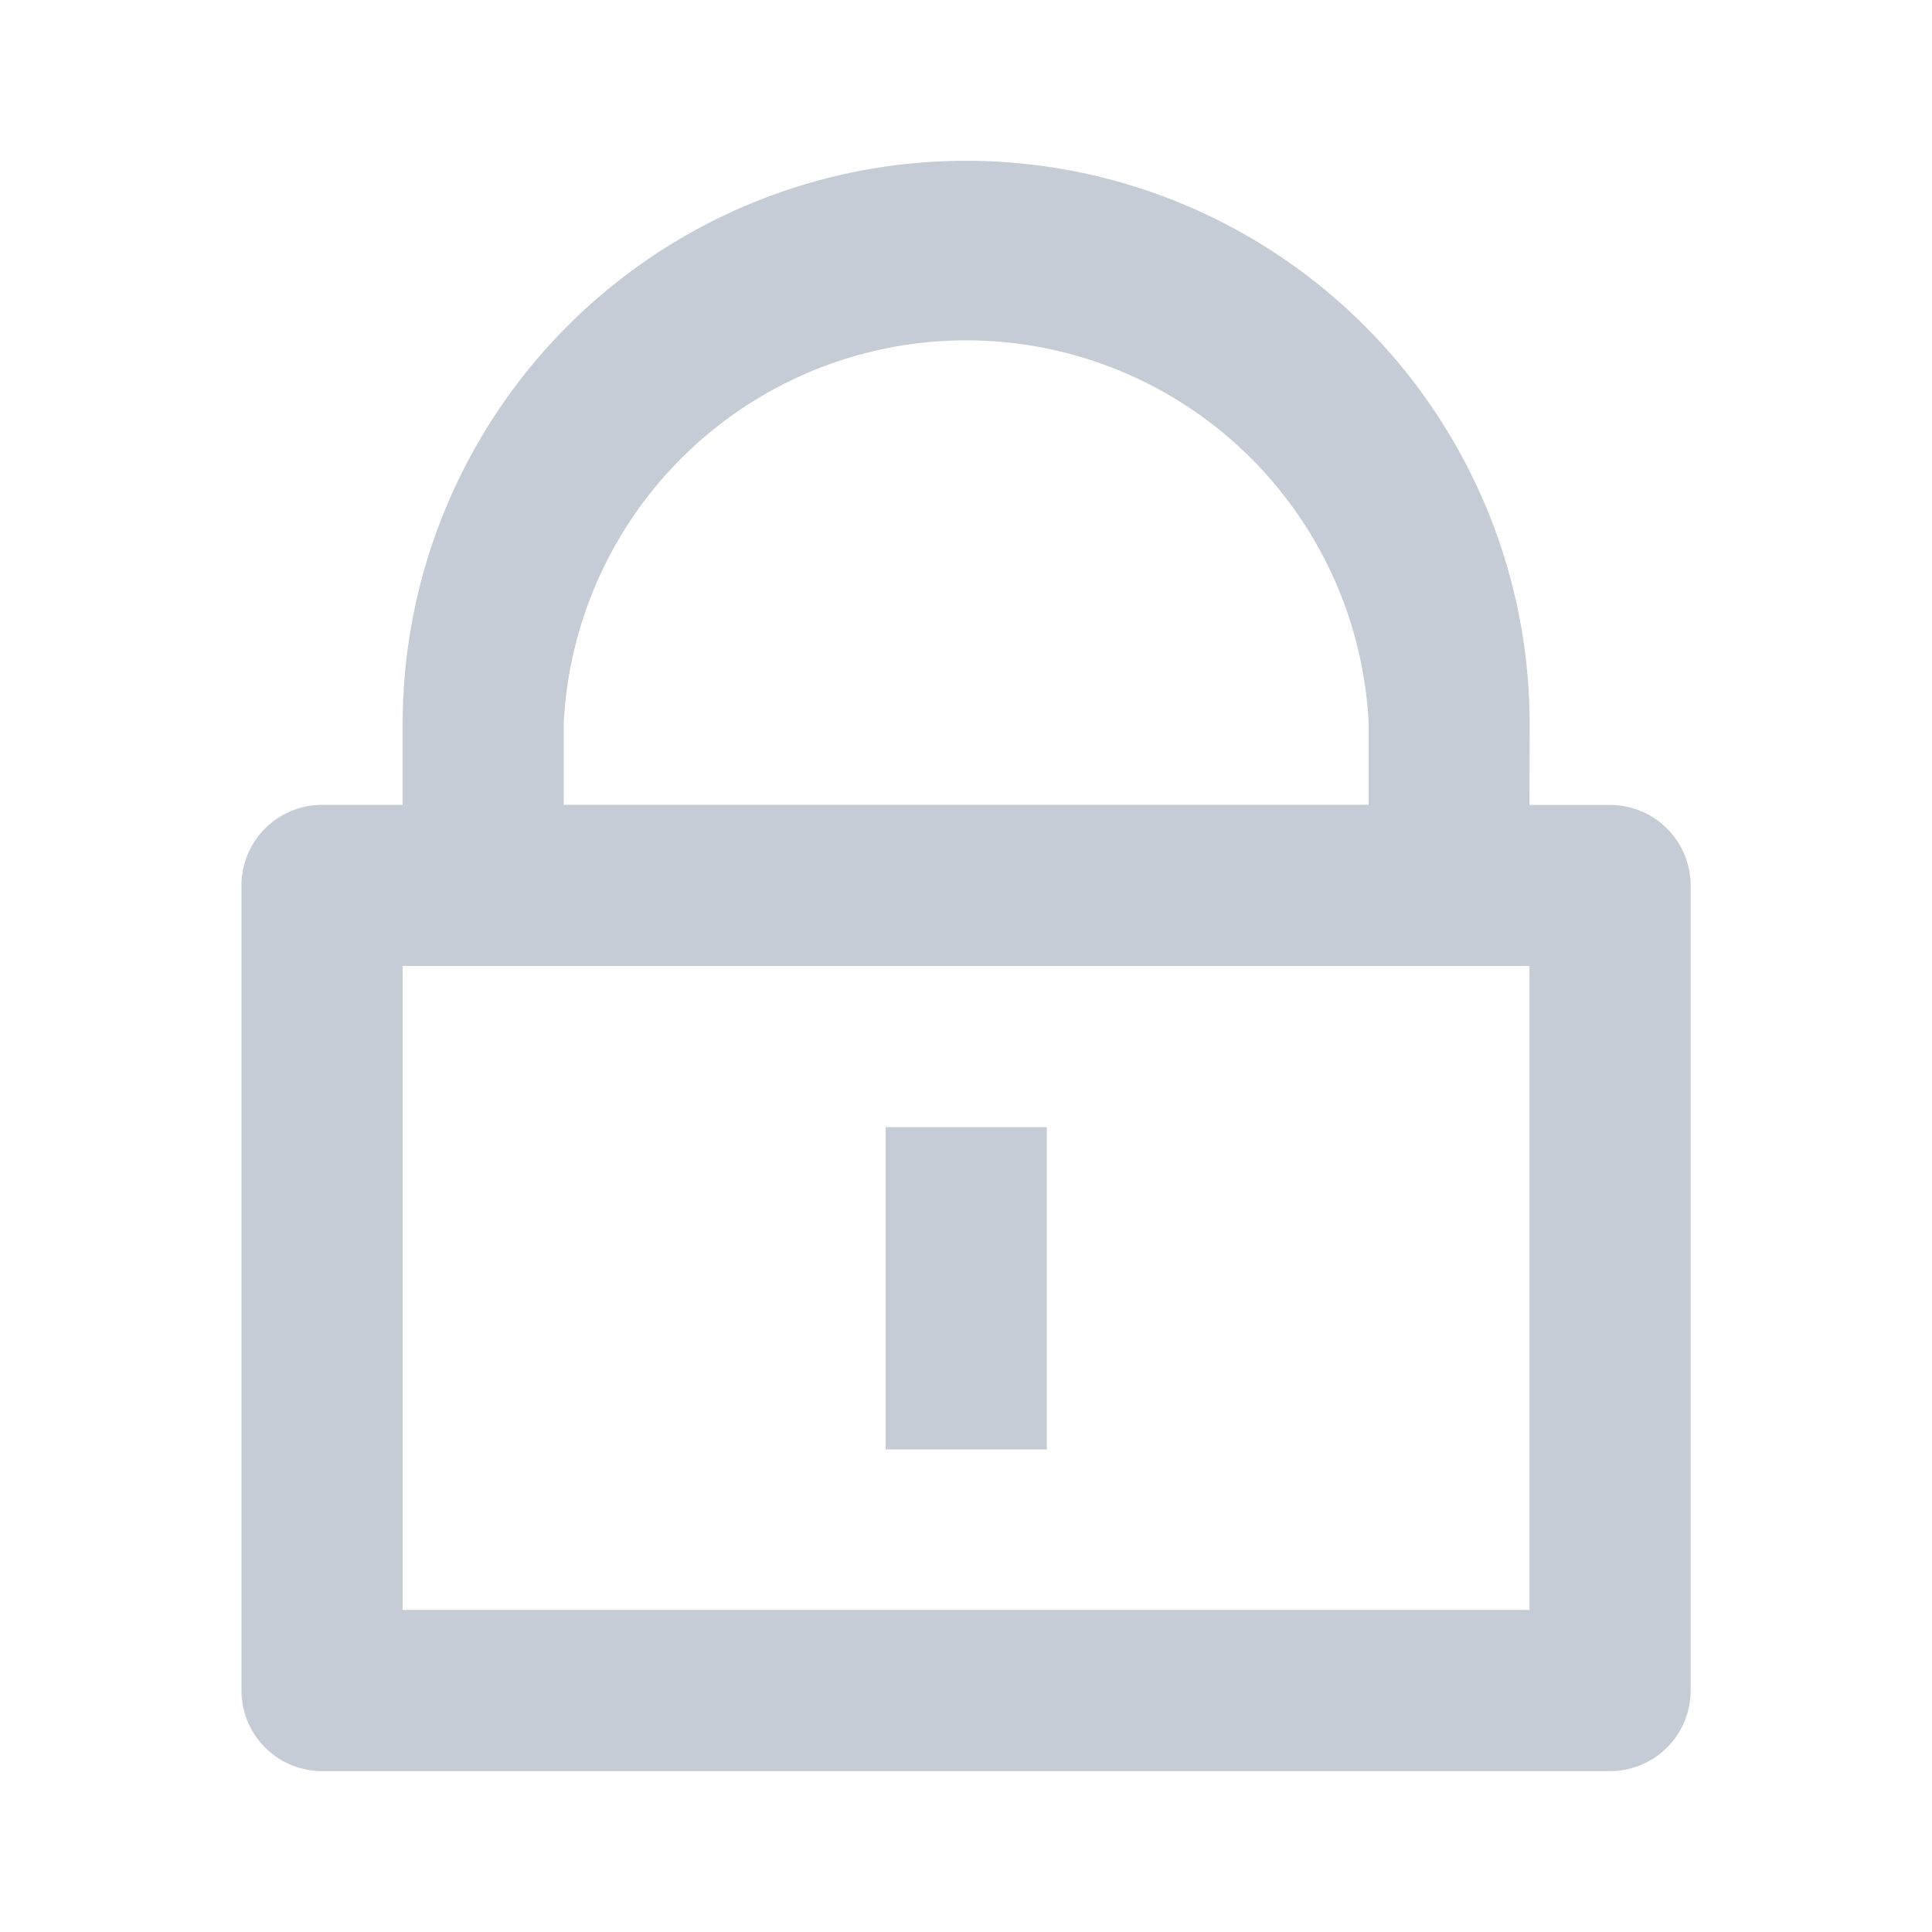
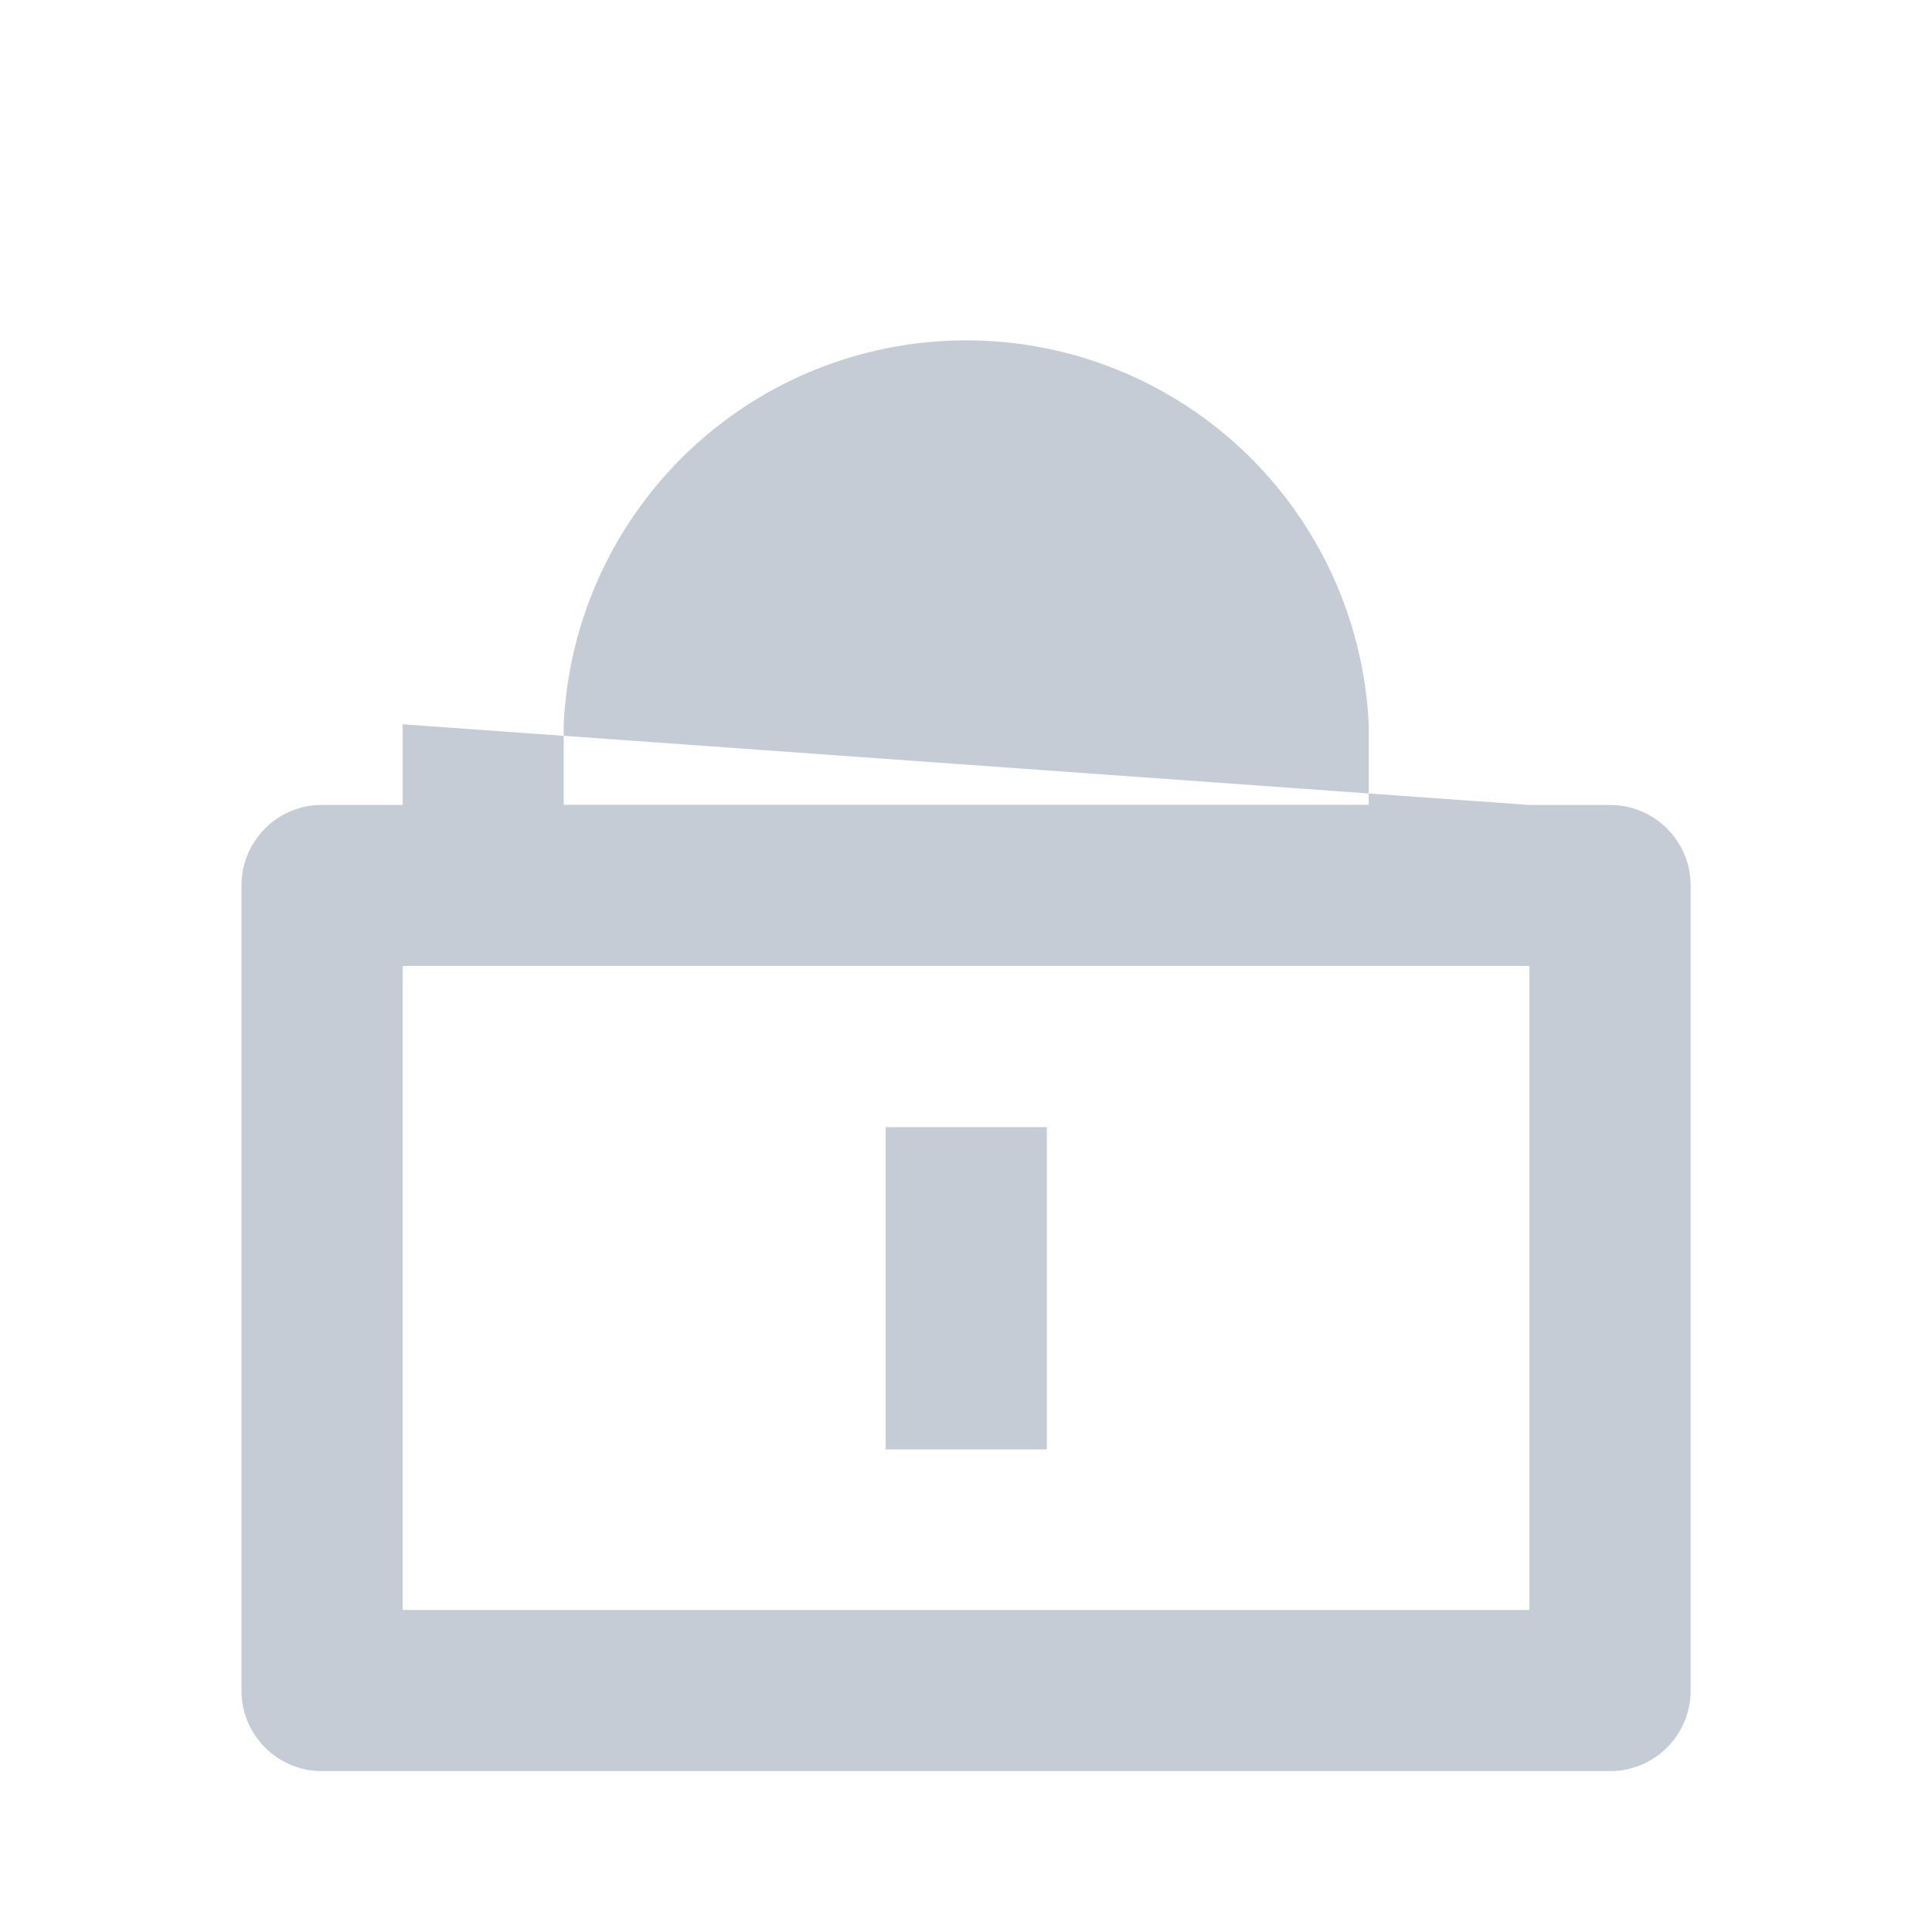
<svg xmlns="http://www.w3.org/2000/svg" width="19.179" height="19.179" viewBox="0 0 19.179 19.179">
  <g id="passoword" opacity="0.5">
-     <path id="Path_3" data-name="Path 3" d="M0,0H19.179V19.179H0Z" fill="none" />
-     <path id="Path_4" data-name="Path 4" d="M15.786,8.393h.8a.8.8,0,0,1,.8.8v7.991a.8.8,0,0,1-.8.8H3.8a.8.8,0,0,1-.8-.8V9.192a.8.8,0,0,1,.8-.8h.8v-.8a5.594,5.594,0,1,1,11.188,0ZM4.6,9.991v6.393H15.786V9.991Zm4.795,1.6h1.6v3.2h-1.6Zm4.795-3.2v-.8a4,4,0,0,0-7.991,0v.8Z" transform="translate(-0.603 -0.402)" fill="#8d99ae" />
+     <path id="Path_4" data-name="Path 4" d="M15.786,8.393h.8a.8.8,0,0,1,.8.8v7.991a.8.8,0,0,1-.8.8H3.8a.8.8,0,0,1-.8-.8V9.192a.8.8,0,0,1,.8-.8h.8v-.8ZM4.6,9.991v6.393H15.786V9.991Zm4.795,1.6h1.6v3.2h-1.6Zm4.795-3.2v-.8a4,4,0,0,0-7.991,0v.8Z" transform="translate(-0.603 -0.402)" fill="#8d99ae" />
  </g>
</svg>